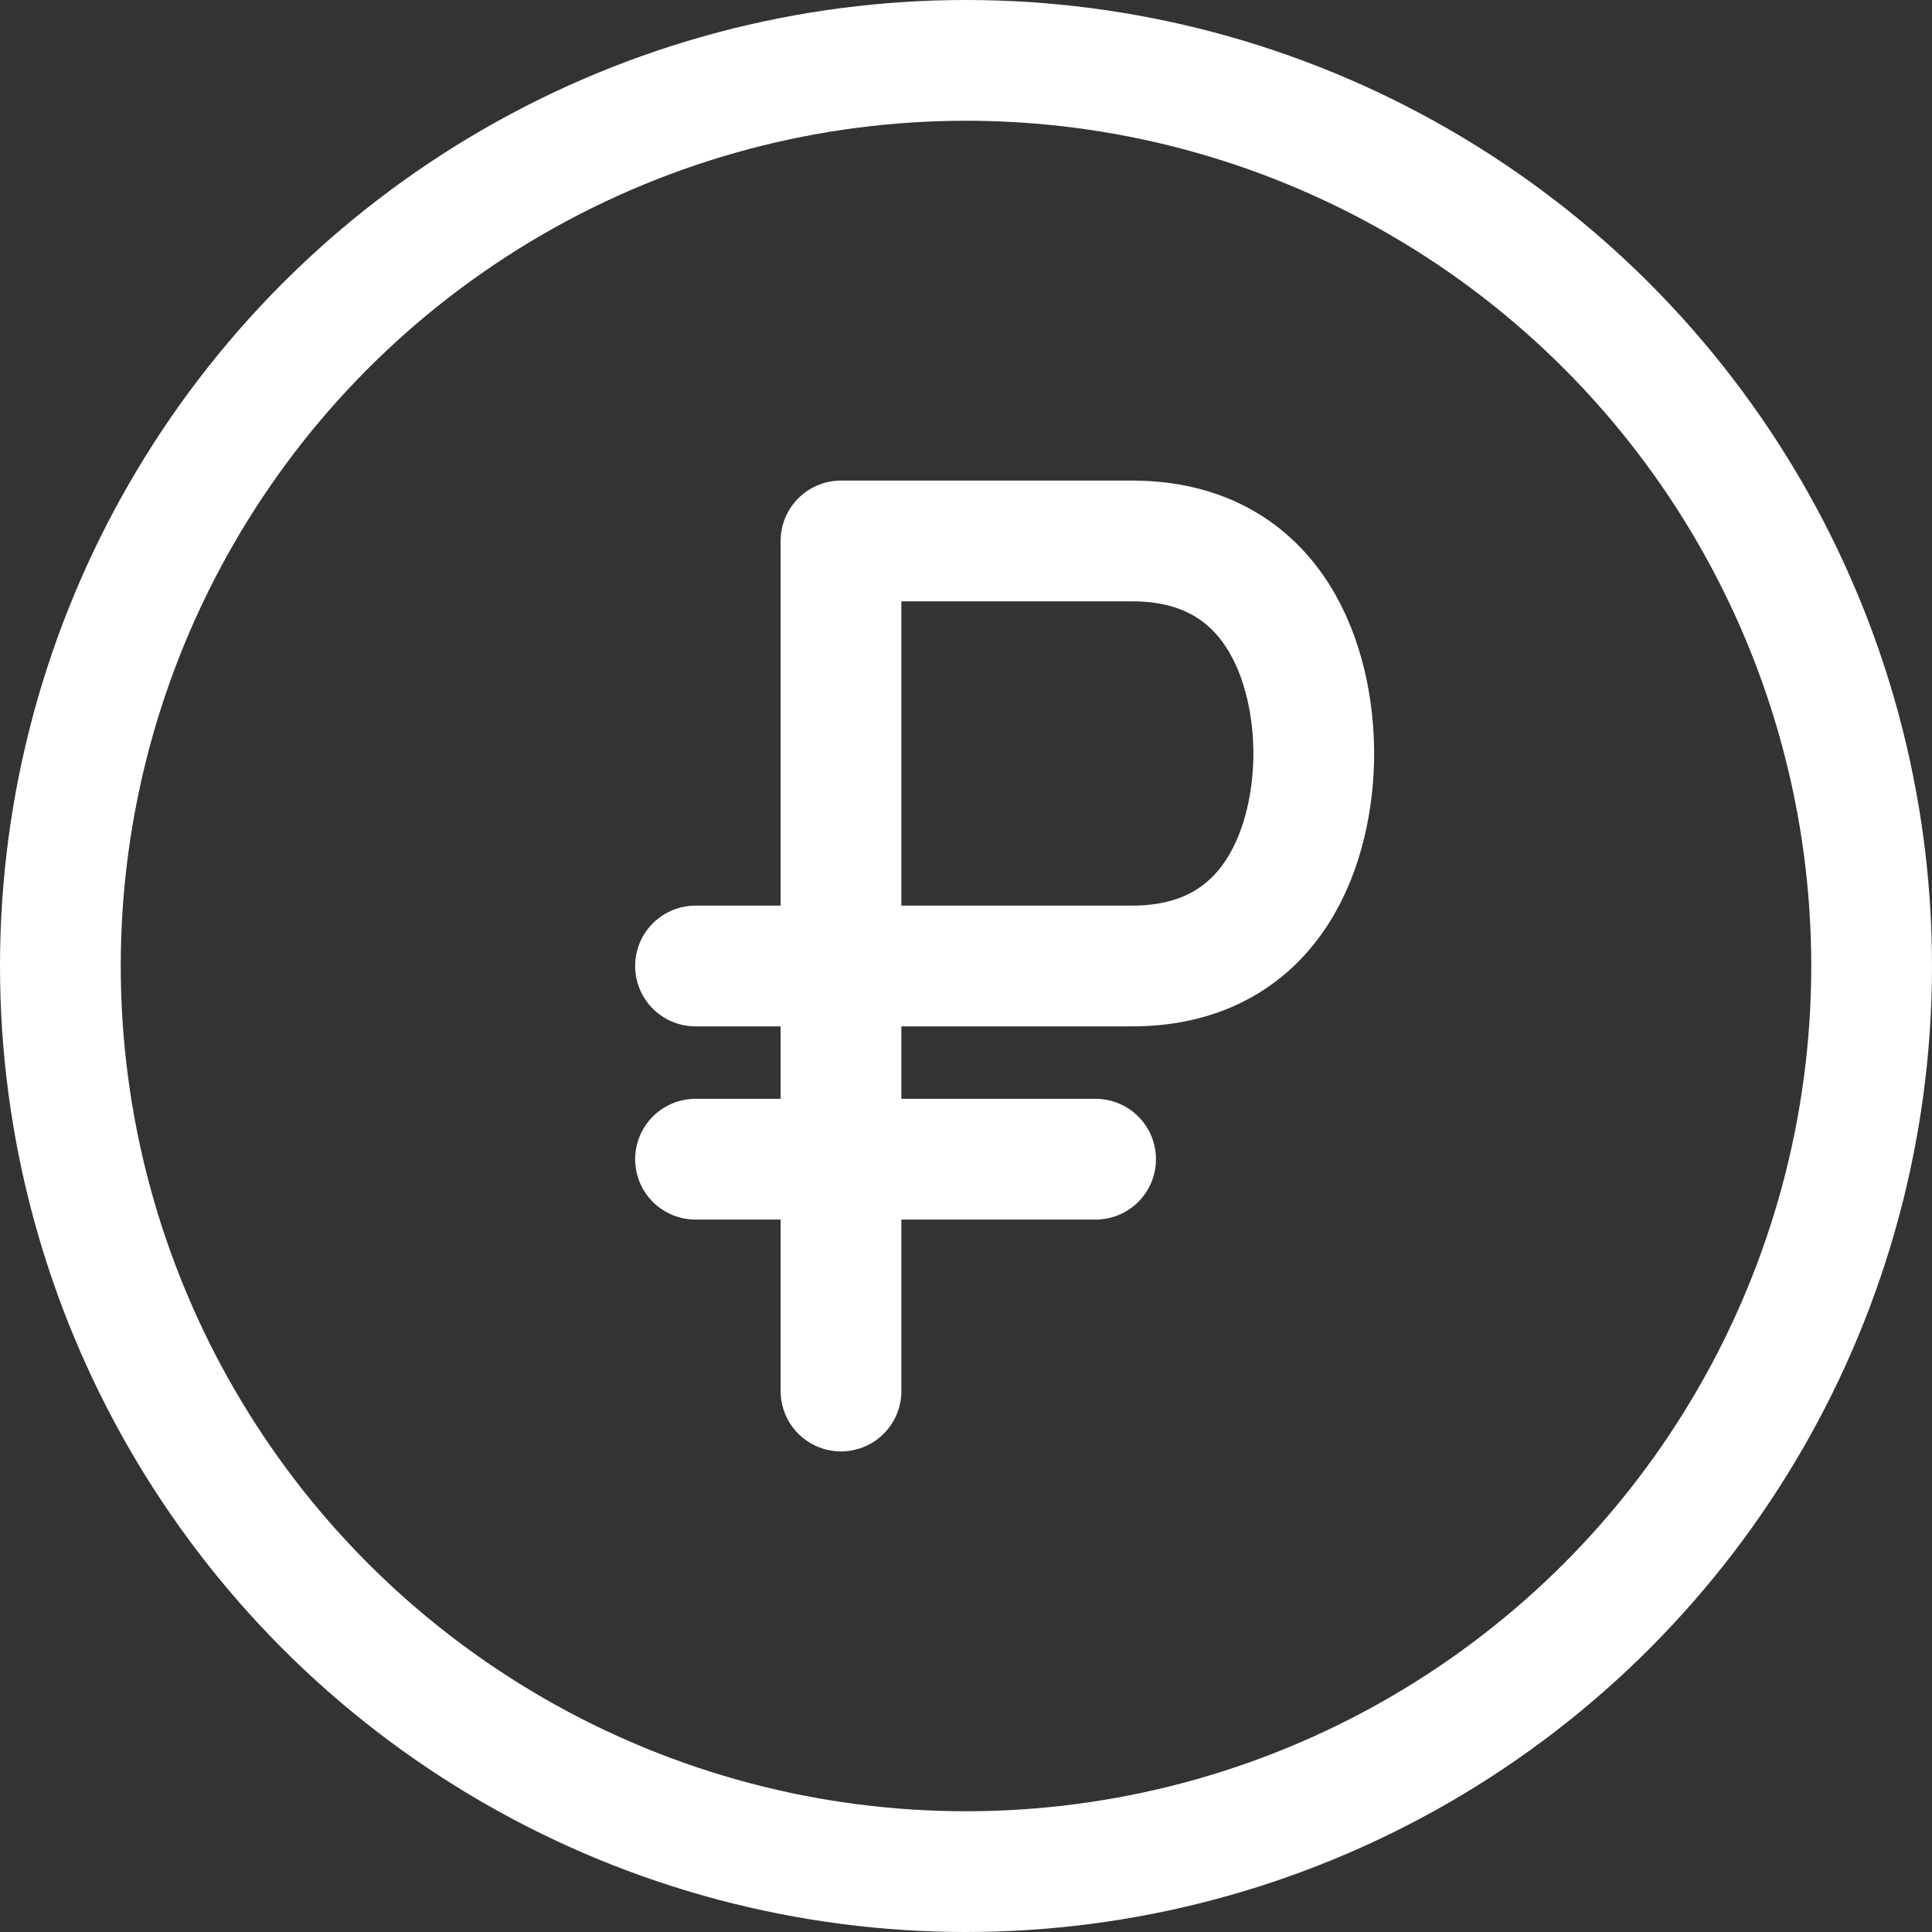
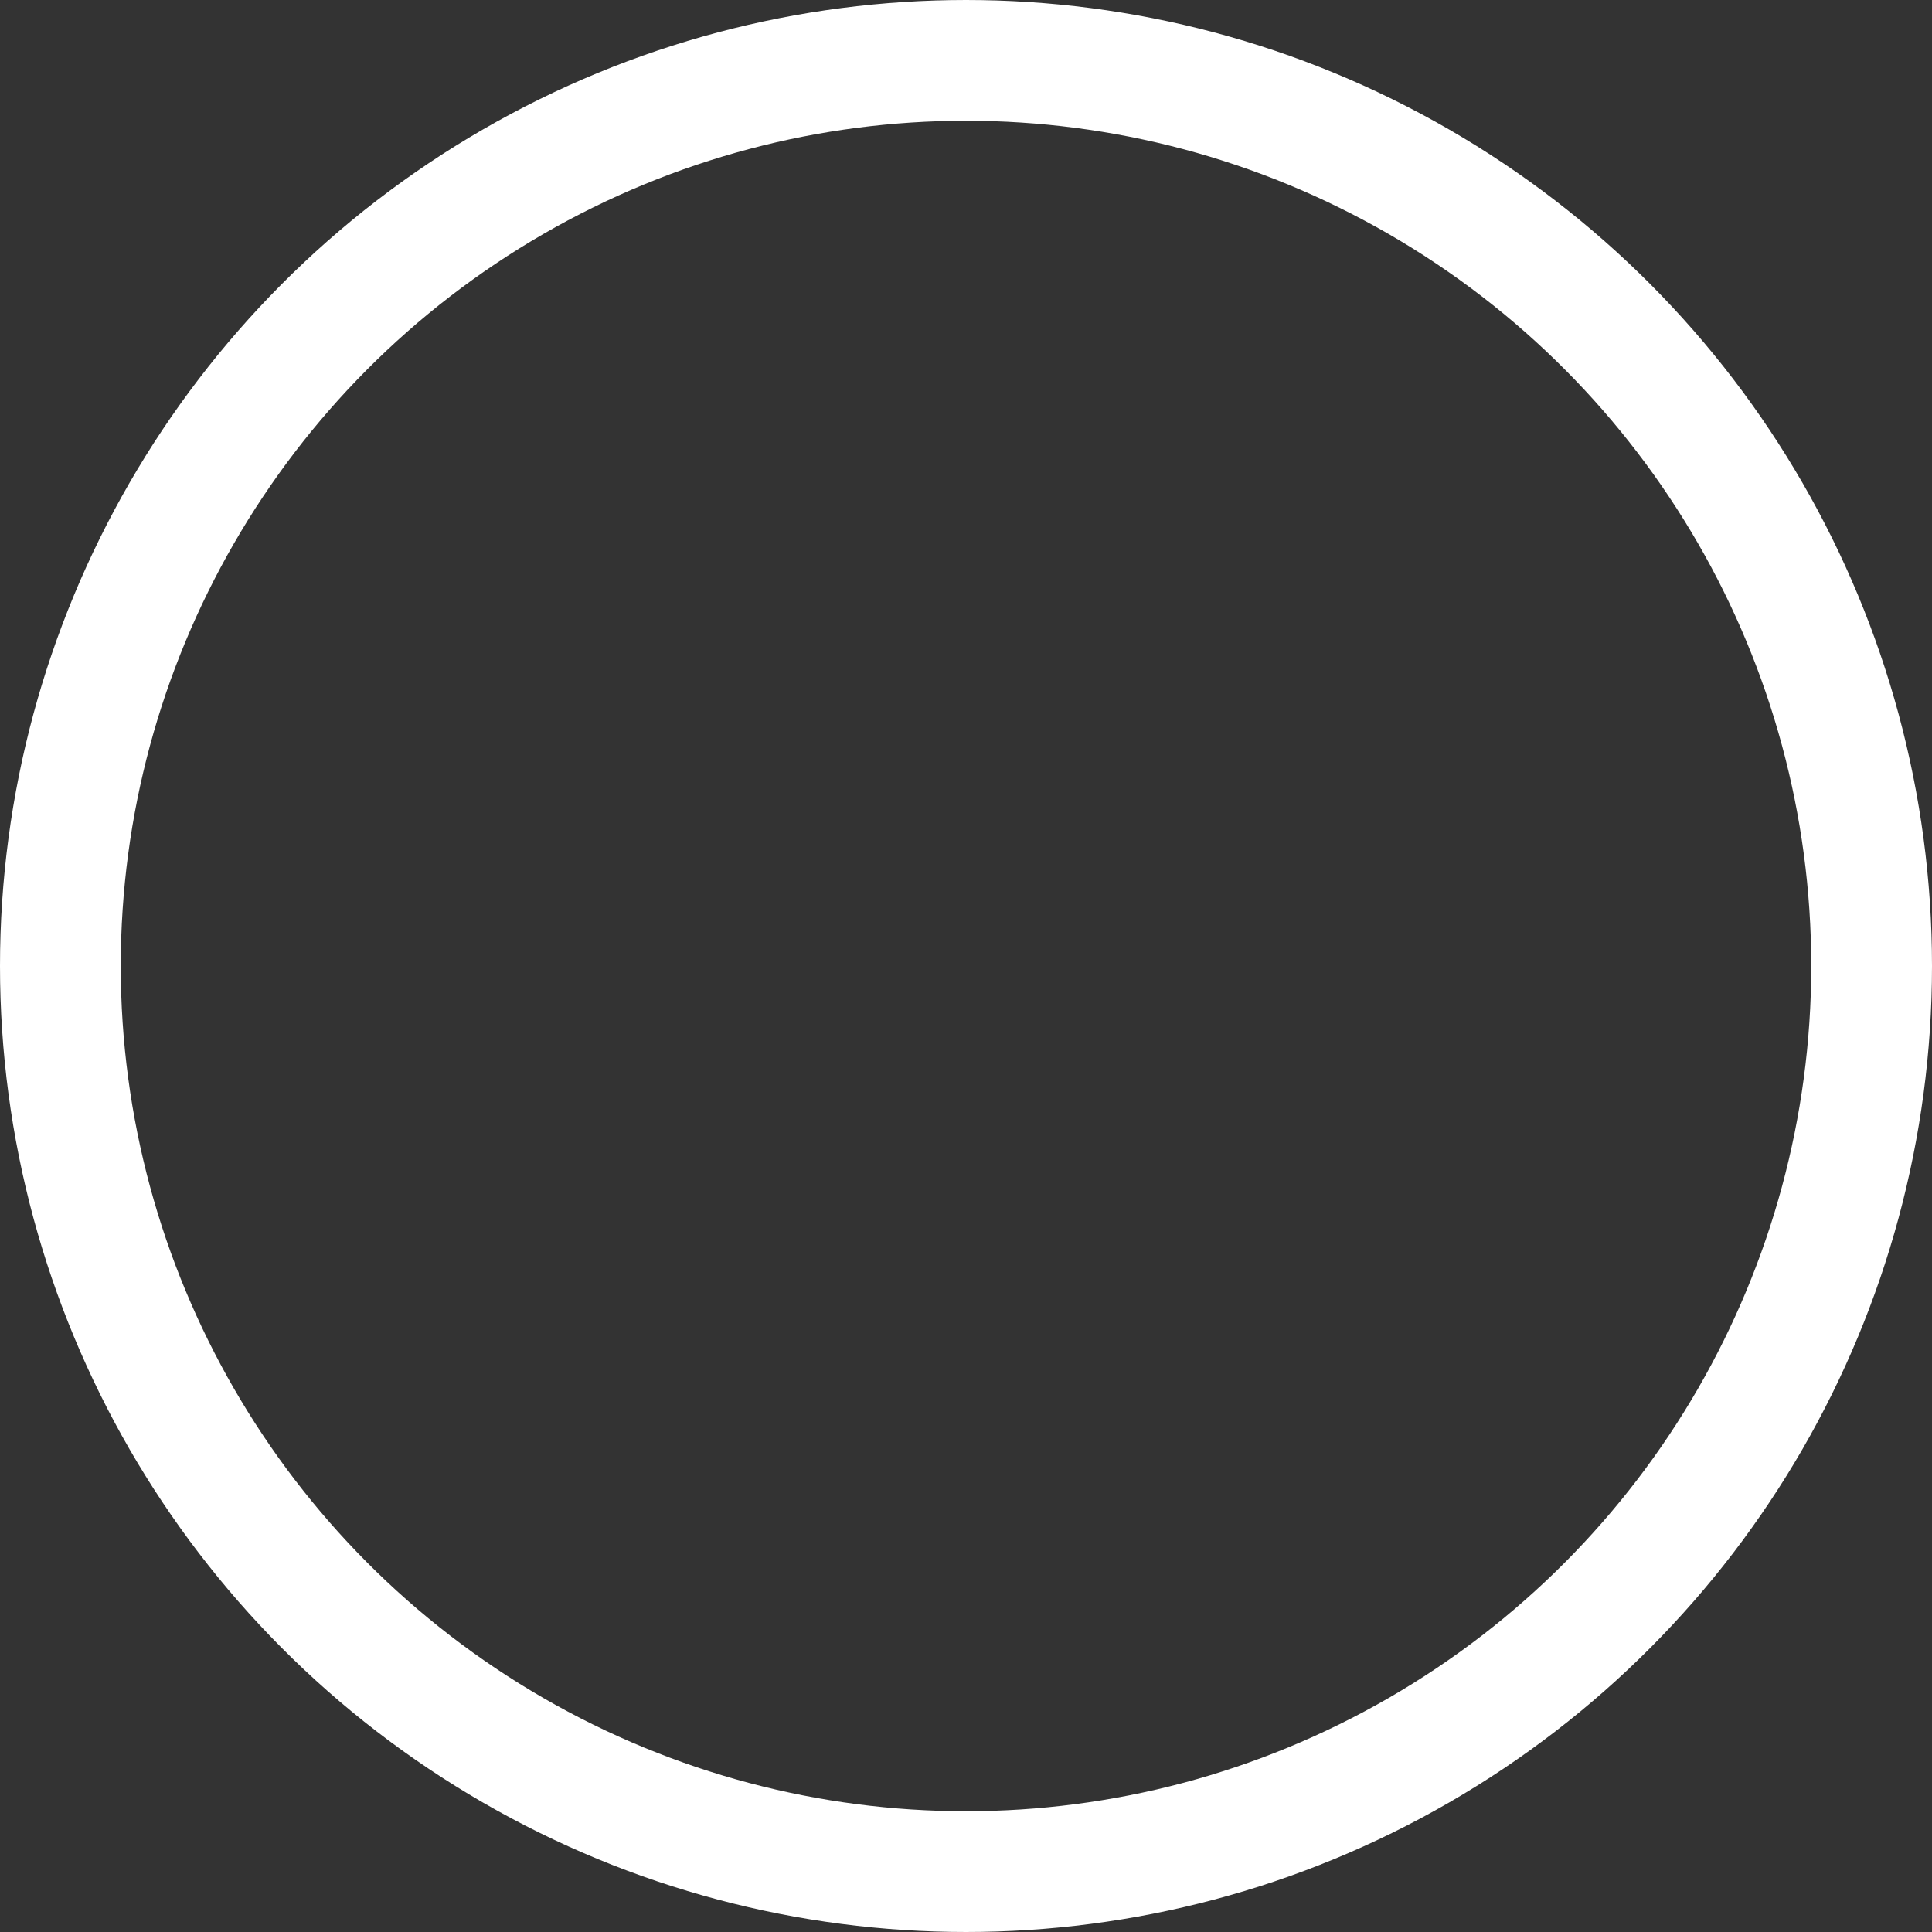
<svg xmlns="http://www.w3.org/2000/svg" width="40" height="40" viewBox="0 0 40 40" fill="none">
  <rect x="0" y="0" width="40" height="40" fill="#333333" stroke="none" />
  <circle cx="20" cy="20" r="18.75" stroke="white" stroke-width="2.5" />
-   <path d="M14.4 20H17.412C18.918 20 20.424 20 23.436 20C26.447 20 27.2 17.36 27.2 15.6C27.2 13.84 26.447 11.2 23.436 11.2C21.93 11.2 18.918 11.2 17.412 11.2V28.8M14.4 24H22.683" stroke="white" stroke-width="2.5" stroke-linecap="round" stroke-linejoin="round" />
</svg>